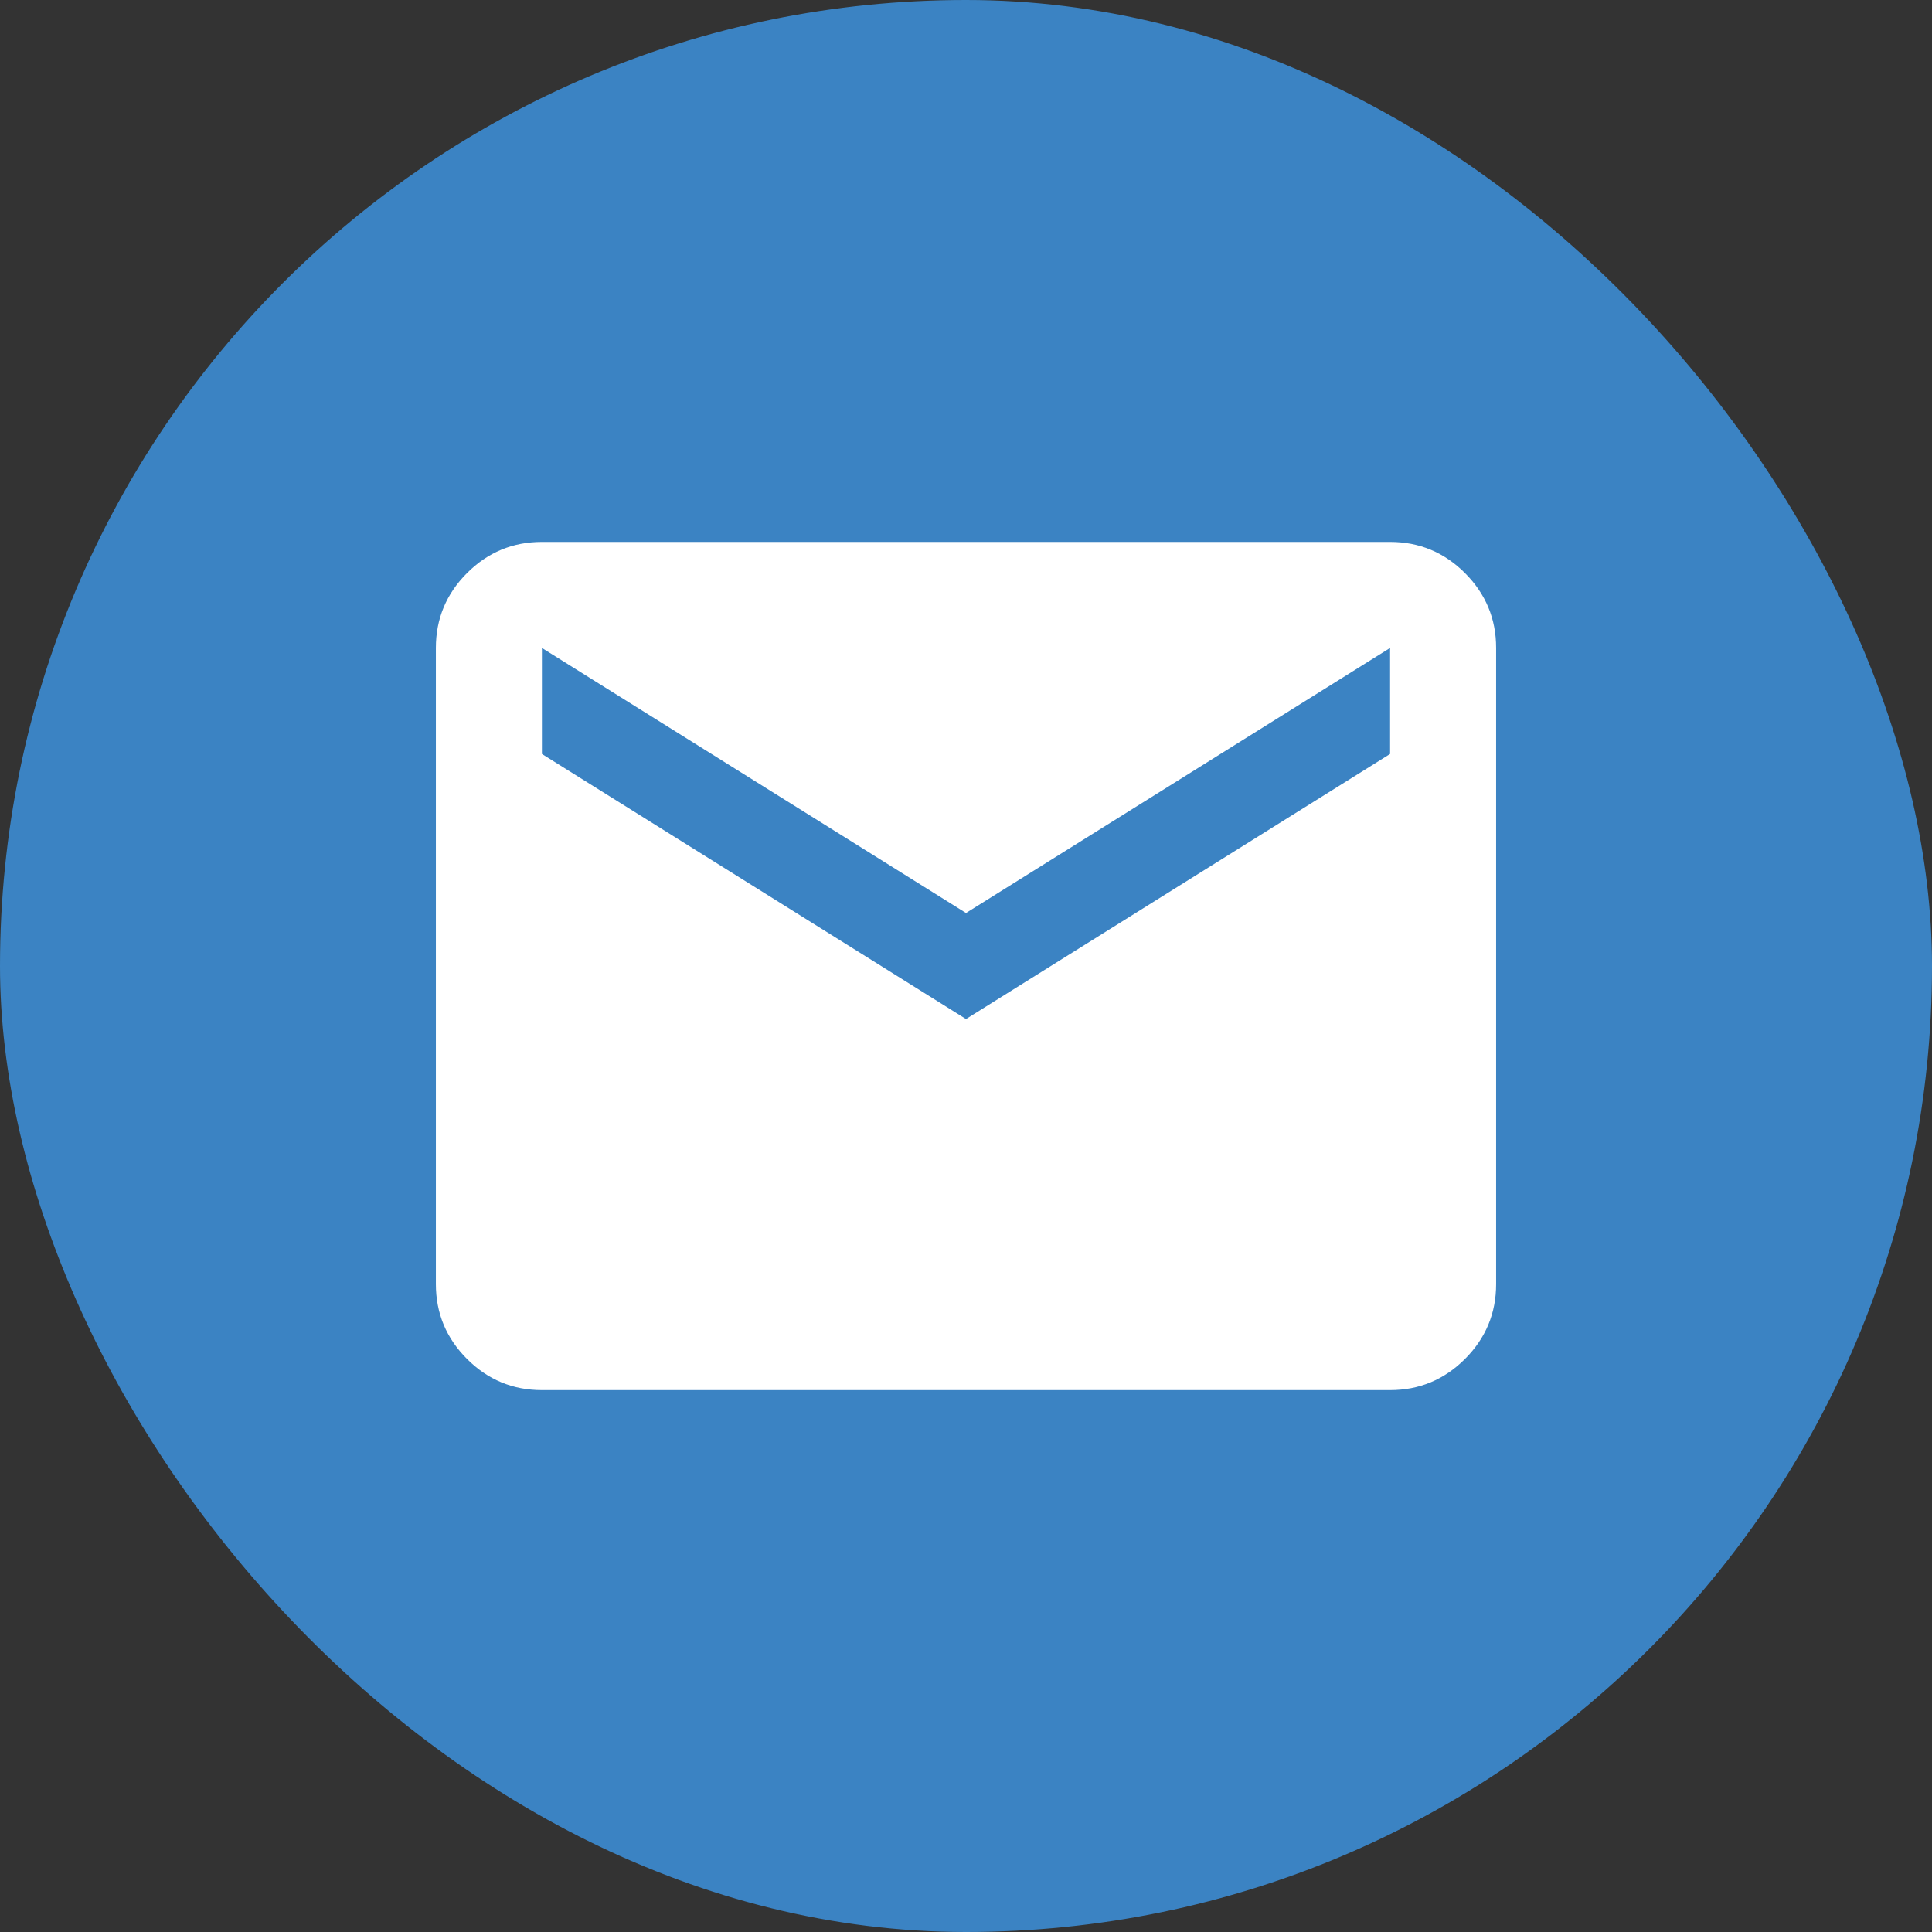
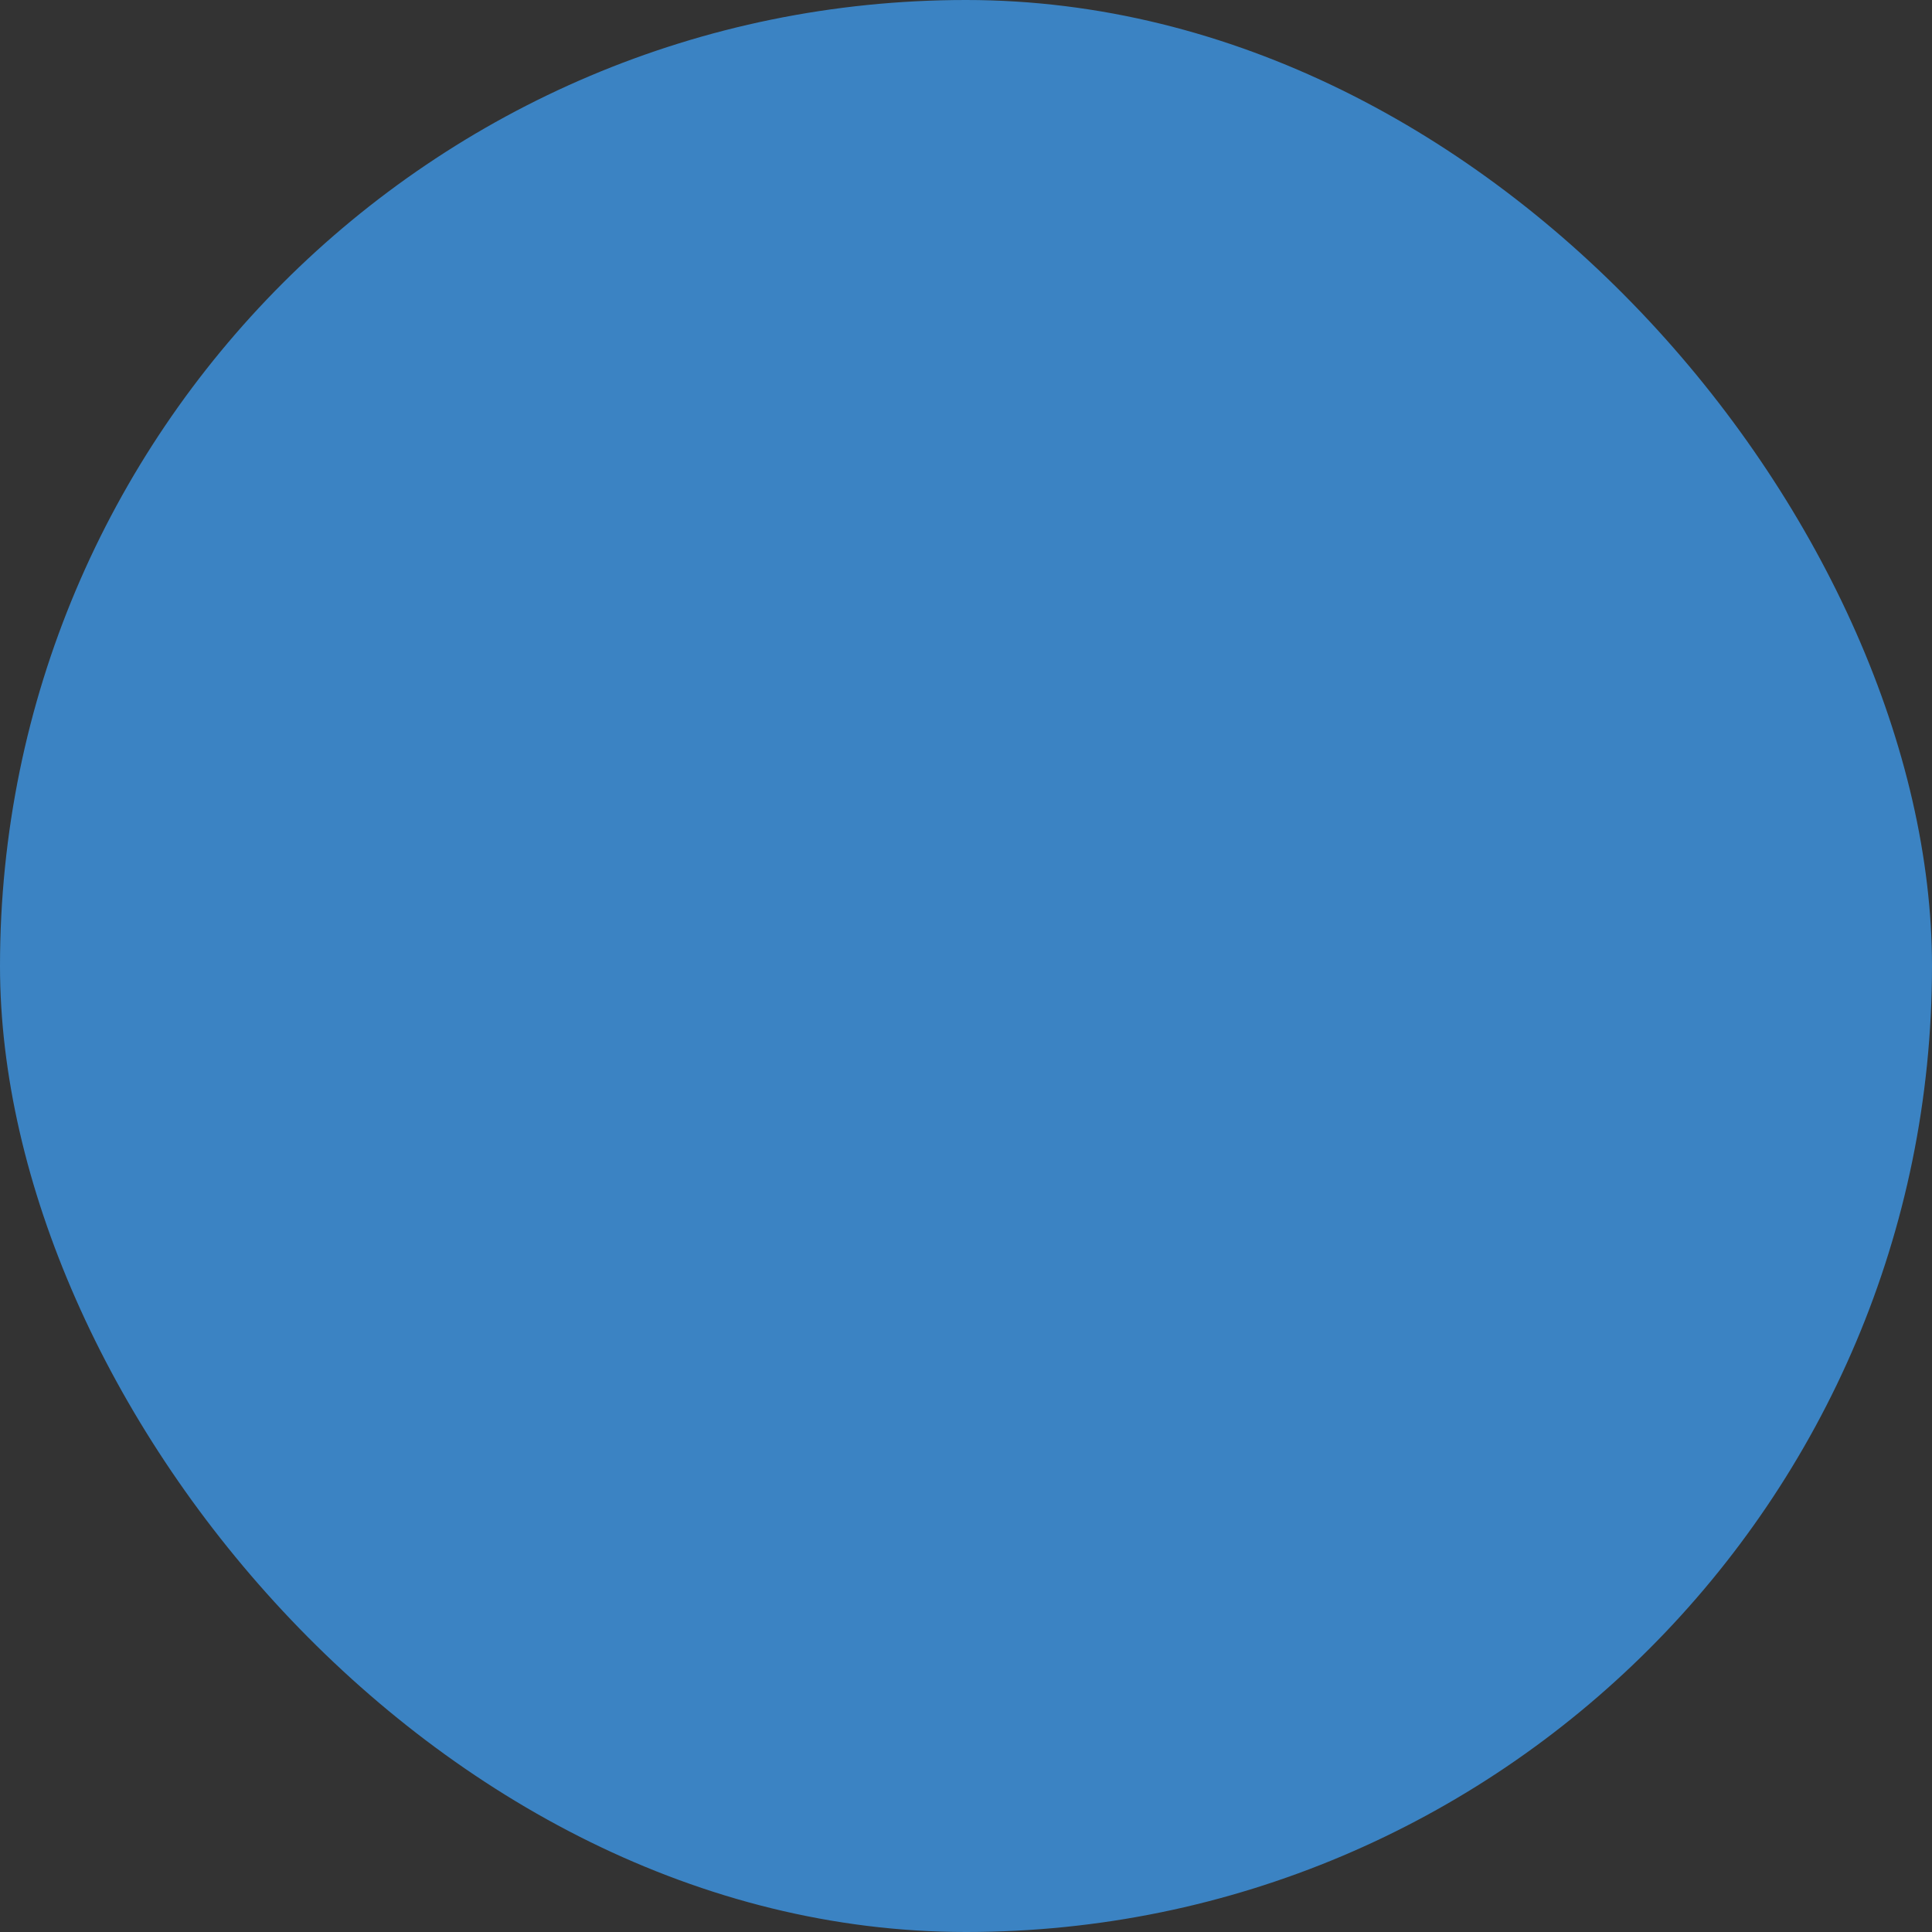
<svg xmlns="http://www.w3.org/2000/svg" width="82" height="82" viewBox="0 0 82 82" fill="none">
  <rect x="0" y="0" width="82" height="82" fill="#333333" stroke="none" />
  <rect width="82" height="82" rx="41" fill="#3B83C3" />
  <mask id="mask0_4620_1527" style="mask-type:alpha" maskUnits="userSpaceOnUse" x="14" y="14" width="54" height="54">
    <rect x="14" y="14" width="54" height="54" fill="#D9D9D9" />
  </mask>
  <g mask="url(#mask0_4620_1527)">
-     <path d="M23 59.001C21.762 59.001 20.703 58.56 19.822 57.679C18.941 56.798 18.5 55.739 18.5 54.501V27.501C18.5 26.264 18.941 25.204 19.822 24.323C20.703 23.442 21.762 23.001 23 23.001H59C60.237 23.001 61.297 23.442 62.178 24.323C63.059 25.204 63.5 26.264 63.5 27.501V54.501C63.5 55.739 63.059 56.798 62.178 57.679C61.297 58.56 60.237 59.001 59 59.001H23ZM41 43.251L59 32.001V27.501L41 38.751L23 27.501V32.001L41 43.251Z" fill="white" />
-   </g>
+     </g>
</svg>